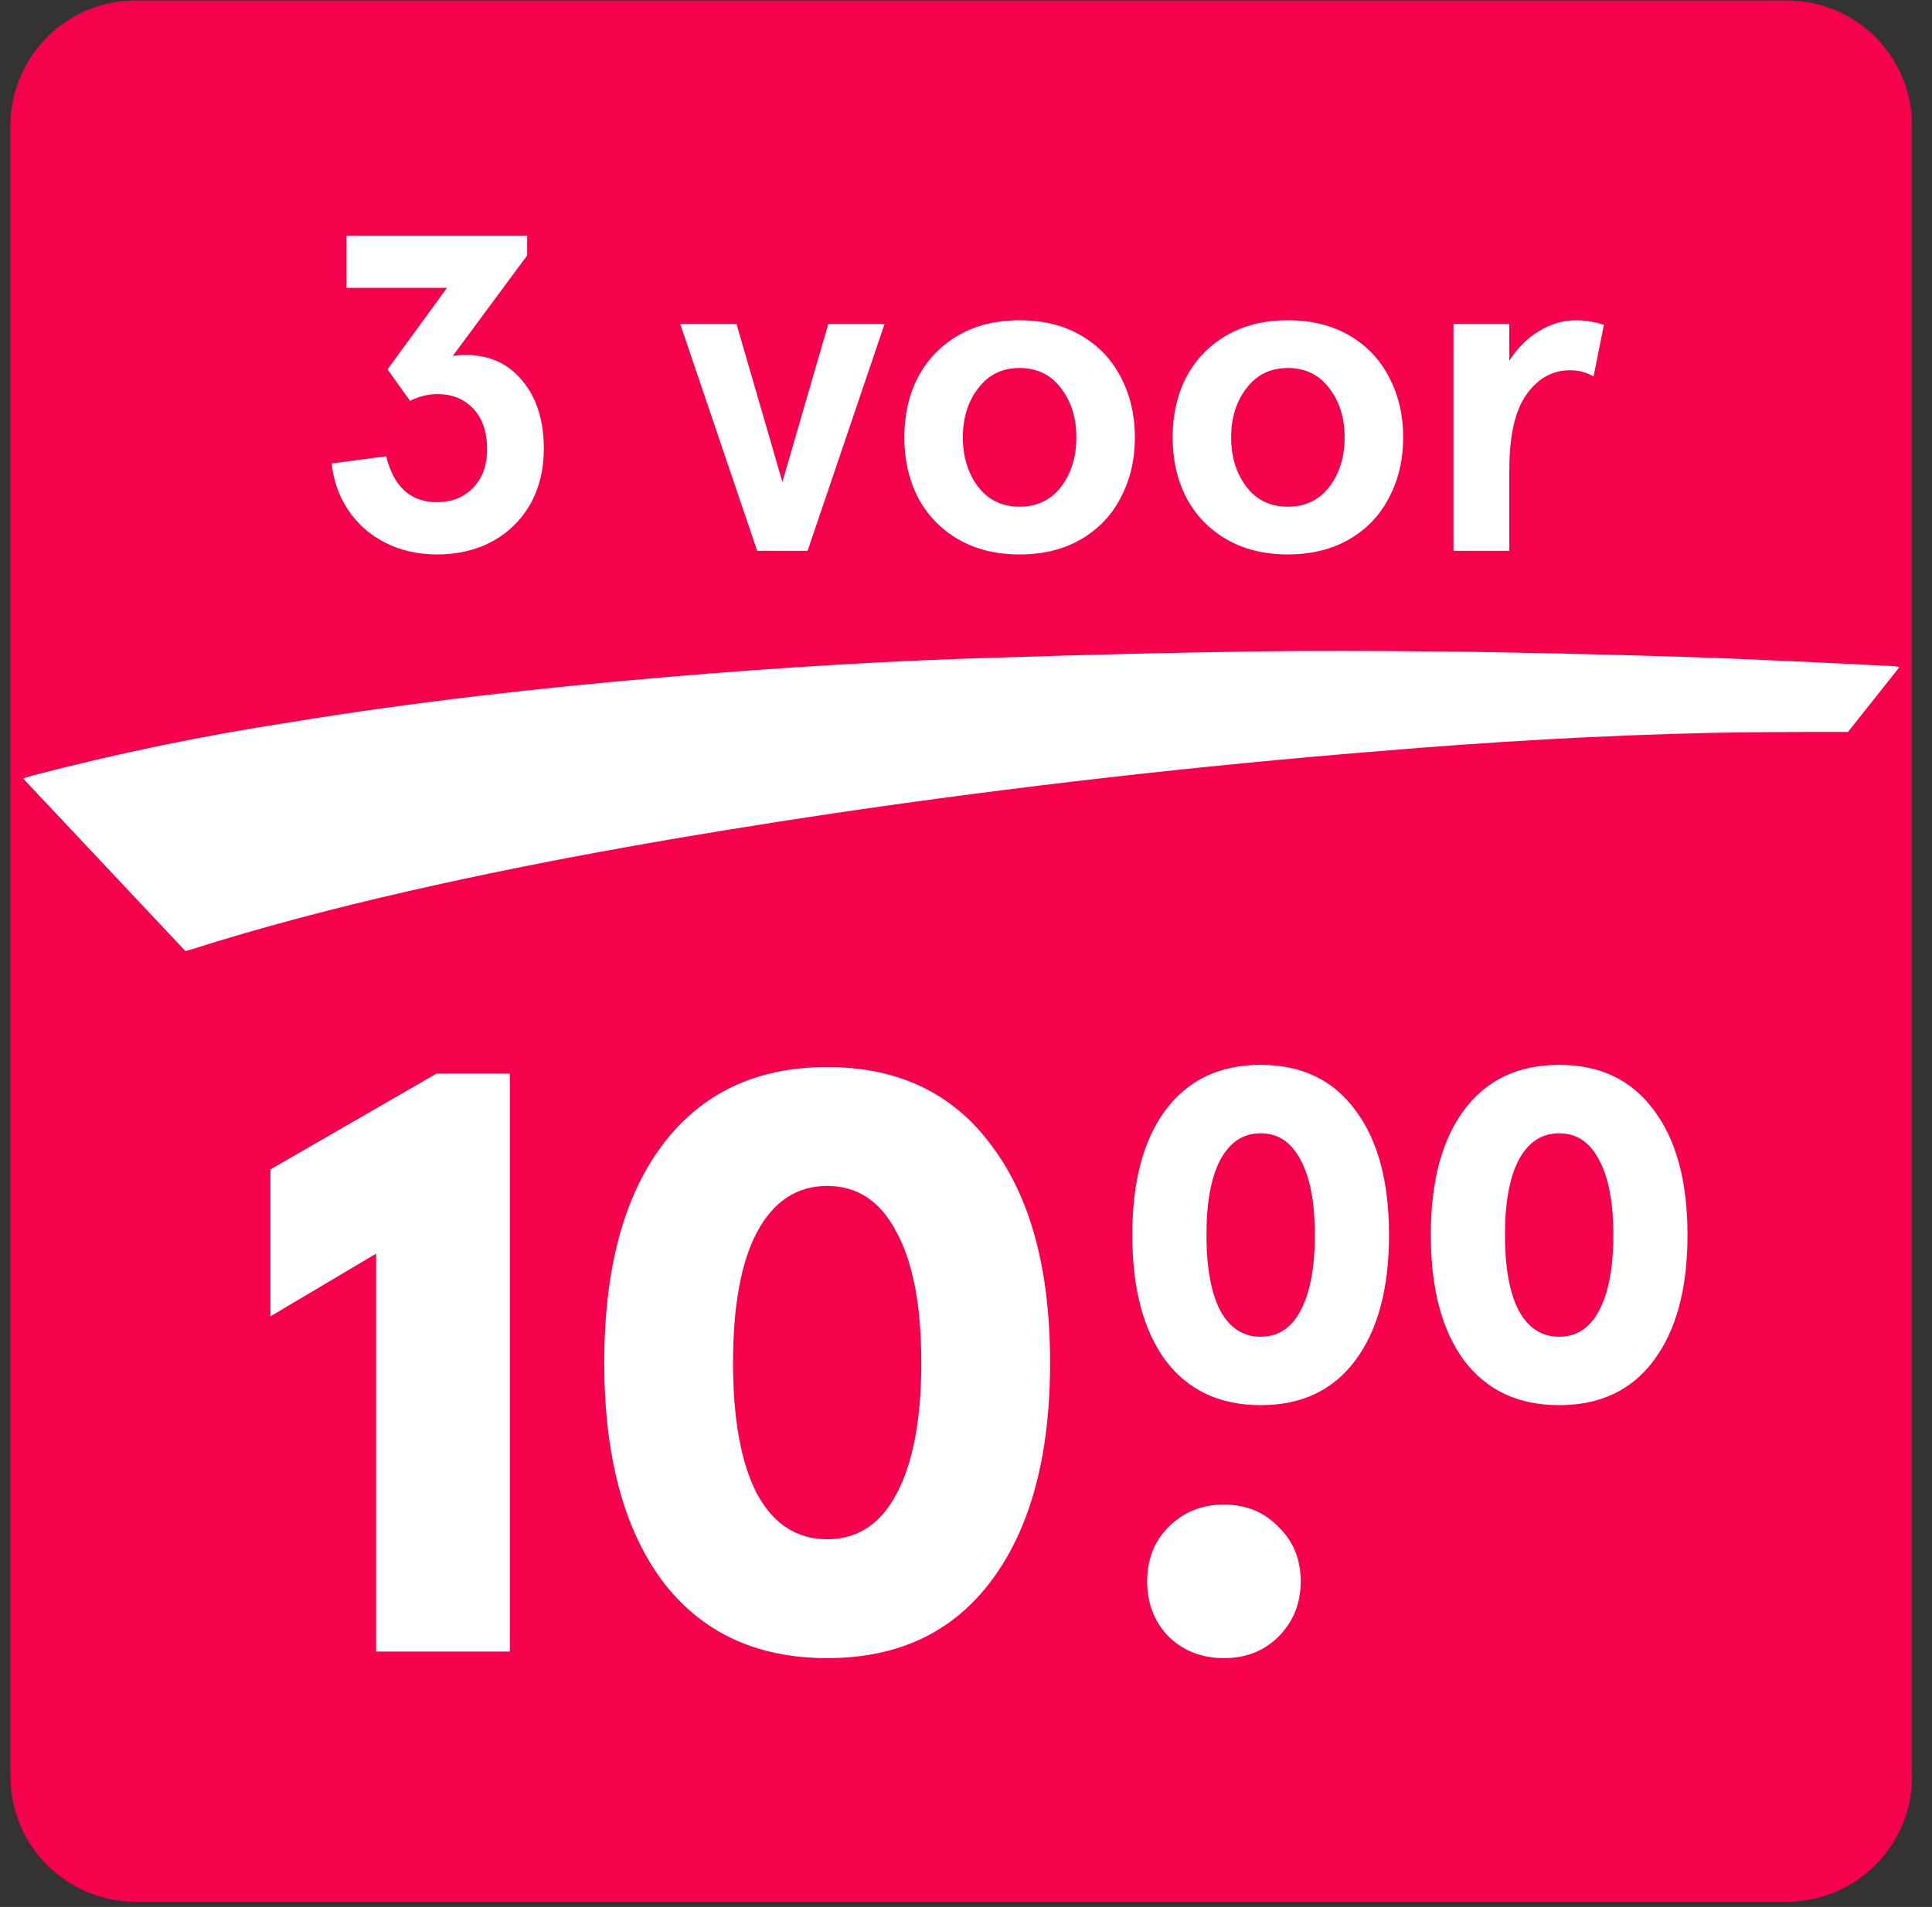
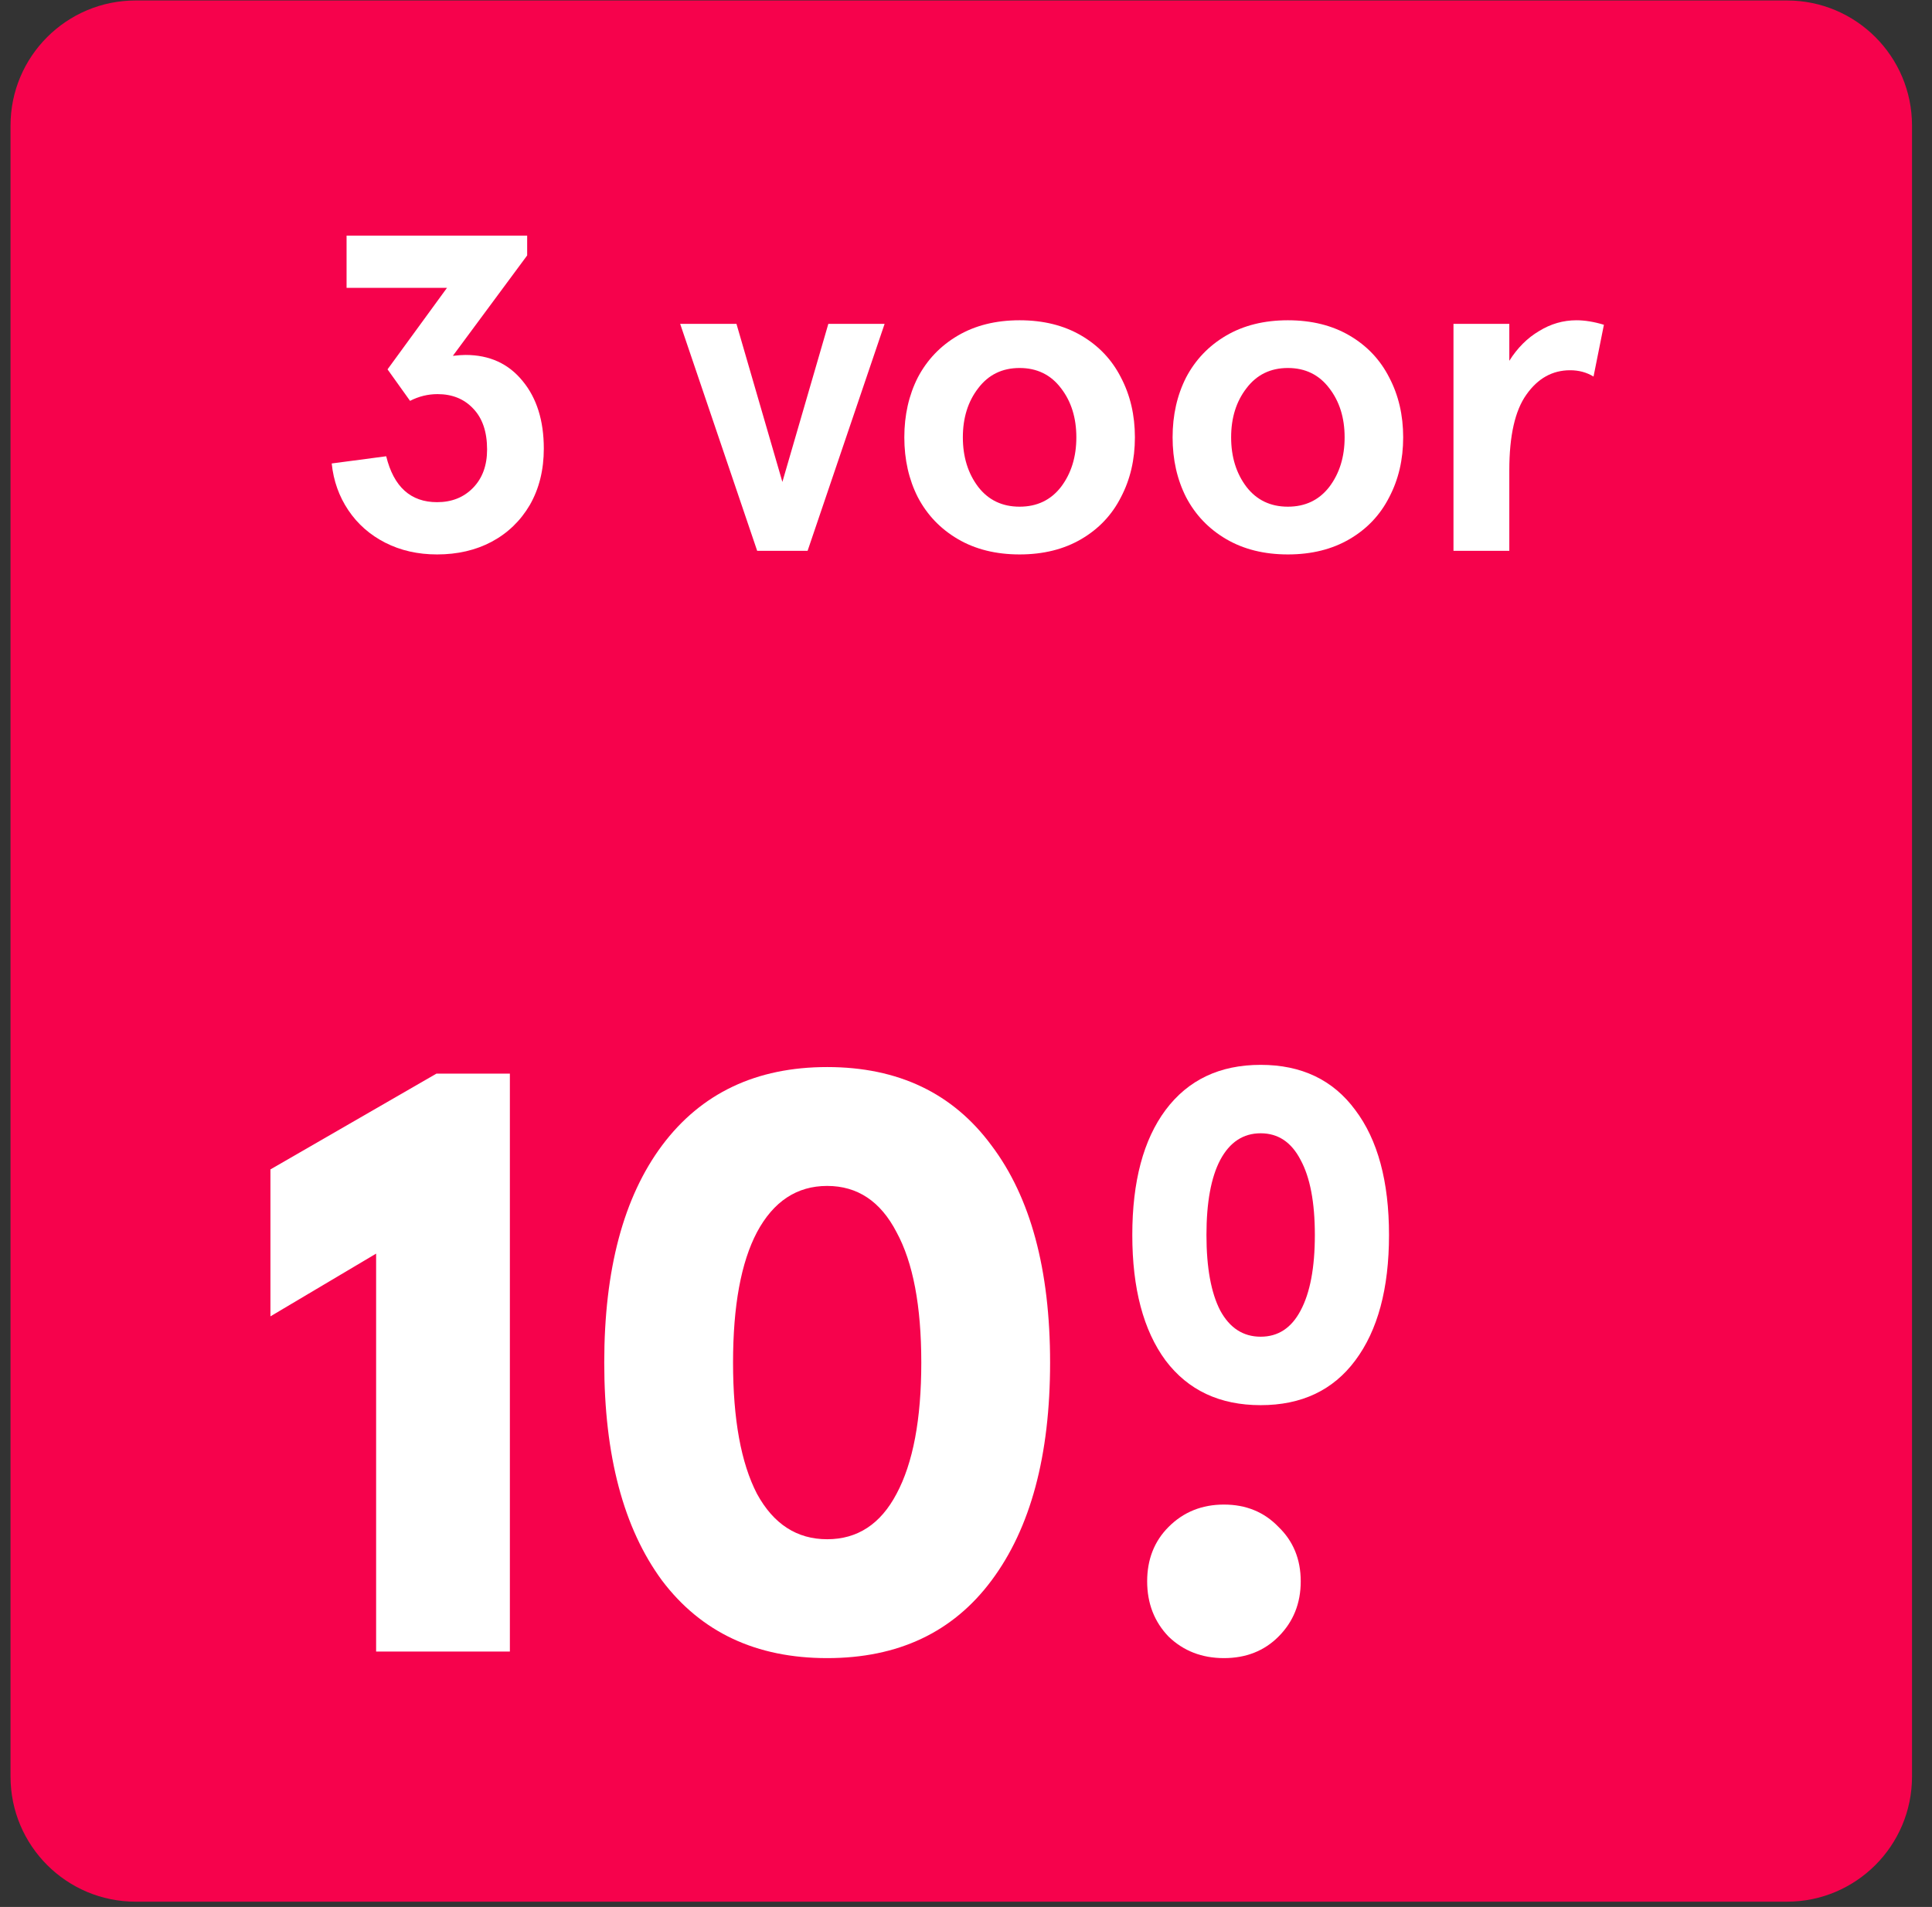
<svg xmlns="http://www.w3.org/2000/svg" width="78" height="77" viewBox="0 0 78 77" fill="none">
  <rect x="0" y="0" width="78" height="77" fill="#333333" stroke="none" />
  <path d="M0.425 5.069C0.425 2.28 2.686 0.019 5.476 0.019H72.143C74.932 0.019 77.193 2.28 77.193 5.069V71.736C77.193 74.525 74.932 76.787 72.143 76.787H5.476C2.686 76.787 0.425 74.525 0.425 71.736V5.069Z" fill="#F6024C" />
-   <path d="M74.609 29.554C72.767 29.554 70.927 29.554 69.12 29.592C64.65 29.689 60.184 29.952 55.722 30.326C48.356 30.921 41.017 31.757 33.706 32.832C27.924 33.697 22.175 34.686 16.485 35.984C13.518 36.663 10.58 37.428 7.679 38.35L7.486 38.403L0.93 31.431L1.324 31.312C4.739 30.42 8.2 29.704 11.693 29.168C16.74 28.339 21.855 27.767 26.97 27.333C31.529 26.947 36.099 26.664 40.668 26.542C43.985 26.433 47.307 26.353 50.634 26.304C53.021 26.268 55.404 26.28 57.786 26.304C59.57 26.316 61.36 26.352 63.146 26.392C64.777 26.429 66.417 26.473 68.068 26.526C69.535 26.573 70.974 26.637 72.429 26.704C73.787 26.761 75.142 26.835 76.497 26.902L76.688 26.933" fill="white" />
  <path d="M17.646 22.387C16.87 22.387 16.174 22.229 15.555 21.914C14.937 21.599 14.44 21.162 14.065 20.605C13.689 20.047 13.464 19.417 13.392 18.714L15.592 18.423C15.895 19.659 16.58 20.277 17.646 20.277C18.24 20.277 18.725 20.083 19.101 19.695C19.477 19.308 19.665 18.793 19.665 18.15C19.665 17.435 19.477 16.883 19.101 16.495C18.737 16.108 18.258 15.914 17.665 15.914C17.277 15.914 16.907 16.005 16.555 16.186L15.646 14.914L18.046 11.623H13.992V9.514H21.283V10.314L18.283 14.368C18.501 14.344 18.671 14.332 18.792 14.332C19.762 14.332 20.531 14.683 21.101 15.386C21.671 16.077 21.955 16.986 21.955 18.114C21.955 18.974 21.767 19.732 21.392 20.387C21.016 21.029 20.501 21.526 19.846 21.877C19.204 22.217 18.471 22.387 17.646 22.387Z" fill="white" />
  <path d="M27.46 13.077H29.733L31.587 19.459L33.442 13.077H35.714L32.605 22.241H30.569L27.46 13.077Z" fill="white" />
  <path d="M41.164 22.387C40.207 22.387 39.376 22.18 38.673 21.768C37.97 21.356 37.431 20.793 37.055 20.077C36.692 19.362 36.51 18.556 36.51 17.659C36.51 16.762 36.692 15.956 37.055 15.241C37.431 14.526 37.97 13.962 38.673 13.55C39.376 13.138 40.207 12.932 41.164 12.932C42.122 12.932 42.952 13.138 43.655 13.55C44.358 13.962 44.892 14.526 45.255 15.241C45.631 15.956 45.819 16.762 45.819 17.659C45.819 18.556 45.631 19.362 45.255 20.077C44.892 20.793 44.358 21.356 43.655 21.768C42.952 22.18 42.122 22.387 41.164 22.387ZM41.164 20.459C41.867 20.459 42.425 20.192 42.837 19.659C43.249 19.114 43.455 18.447 43.455 17.659C43.455 16.871 43.249 16.211 42.837 15.677C42.425 15.132 41.867 14.859 41.164 14.859C40.461 14.859 39.904 15.132 39.492 15.677C39.08 16.211 38.873 16.871 38.873 17.659C38.873 18.447 39.08 19.114 39.492 19.659C39.904 20.192 40.461 20.459 41.164 20.459Z" fill="white" />
  <path d="M51.995 22.387C51.038 22.387 50.208 22.18 49.504 21.768C48.801 21.356 48.262 20.793 47.886 20.077C47.523 19.362 47.341 18.556 47.341 17.659C47.341 16.762 47.523 15.956 47.886 15.241C48.262 14.526 48.801 13.962 49.504 13.55C50.208 13.138 51.038 12.932 51.995 12.932C52.953 12.932 53.783 13.138 54.486 13.55C55.189 13.962 55.723 14.526 56.086 15.241C56.462 15.956 56.65 16.762 56.65 17.659C56.65 18.556 56.462 19.362 56.086 20.077C55.723 20.793 55.189 21.356 54.486 21.768C53.783 22.18 52.953 22.387 51.995 22.387ZM51.995 20.459C52.698 20.459 53.256 20.192 53.668 19.659C54.08 19.114 54.286 18.447 54.286 17.659C54.286 16.871 54.08 16.211 53.668 15.677C53.256 15.132 52.698 14.859 51.995 14.859C51.292 14.859 50.735 15.132 50.323 15.677C49.91 16.211 49.704 16.871 49.704 17.659C49.704 18.447 49.91 19.114 50.323 19.659C50.735 20.192 51.292 20.459 51.995 20.459Z" fill="white" />
  <path d="M60.935 13.077V14.568C61.263 14.047 61.663 13.647 62.136 13.368C62.608 13.077 63.111 12.932 63.645 12.932C63.984 12.932 64.354 12.992 64.754 13.114L64.335 15.205C64.057 15.035 63.742 14.95 63.39 14.95C62.675 14.95 62.087 15.277 61.626 15.932C61.166 16.574 60.935 17.593 60.935 18.986V22.241H58.681V13.077H60.935Z" fill="white" />
  <path d="M15.185 50.619L10.918 53.152V47.219L17.619 43.352H20.585V66.686H15.185V50.619Z" fill="white" />
  <path d="M33.395 66.952C30.529 66.952 28.306 65.908 26.728 63.819C25.173 61.708 24.395 58.775 24.395 55.019C24.395 51.263 25.173 48.341 26.728 46.252C28.306 44.141 30.529 43.086 33.395 43.086C36.262 43.086 38.473 44.141 40.029 46.252C41.606 48.341 42.395 51.263 42.395 55.019C42.395 58.775 41.606 61.708 40.029 63.819C38.473 65.908 36.262 66.952 33.395 66.952ZM33.395 62.152C34.617 62.152 35.551 61.541 36.195 60.319C36.862 59.075 37.195 57.308 37.195 55.019C37.195 52.73 36.862 50.974 36.195 49.752C35.551 48.508 34.617 47.886 33.395 47.886C32.173 47.886 31.229 48.508 30.562 49.752C29.917 50.974 29.595 52.73 29.595 55.019C29.595 57.308 29.917 59.075 30.562 60.319C31.229 61.541 32.173 62.152 33.395 62.152Z" fill="white" />
  <path d="M49.414 66.952C48.526 66.952 47.781 66.663 47.181 66.086C46.603 65.486 46.314 64.741 46.314 63.852C46.314 62.964 46.603 62.23 47.181 61.652C47.781 61.052 48.526 60.752 49.414 60.752C50.303 60.752 51.037 61.052 51.614 61.652C52.215 62.23 52.514 62.964 52.514 63.852C52.514 64.741 52.215 65.486 51.614 66.086C51.037 66.663 50.303 66.952 49.414 66.952Z" fill="white" />
  <path d="M50.896 56.738C49.245 56.738 47.966 56.137 47.057 54.934C46.162 53.719 45.714 52.03 45.714 49.867C45.714 47.705 46.162 46.023 47.057 44.82C47.966 43.604 49.245 42.997 50.896 42.997C52.546 42.997 53.819 43.604 54.715 44.82C55.624 46.023 56.078 47.705 56.078 49.867C56.078 52.03 55.624 53.719 54.715 54.934C53.819 56.137 52.546 56.738 50.896 56.738ZM50.896 53.974C51.6 53.974 52.137 53.623 52.508 52.919C52.892 52.203 53.084 51.185 53.084 49.867C53.084 48.55 52.892 47.539 52.508 46.835C52.137 46.119 51.6 45.76 50.896 45.76C50.192 45.76 49.648 46.119 49.265 46.835C48.894 47.539 48.708 48.55 48.708 49.867C48.708 51.185 48.894 52.203 49.265 52.919C49.648 53.623 50.192 53.974 50.896 53.974Z" fill="white" />
-   <path d="M62.947 56.738C61.297 56.738 60.017 56.137 59.109 54.934C58.213 53.719 57.765 52.03 57.765 49.867C57.765 47.705 58.213 46.023 59.109 44.82C60.017 43.604 61.297 42.997 62.947 42.997C64.598 42.997 65.871 43.604 66.766 44.82C67.675 46.023 68.129 47.705 68.129 49.867C68.129 52.03 67.675 53.719 66.766 54.934C65.871 56.137 64.598 56.738 62.947 56.738ZM62.947 53.974C63.651 53.974 64.188 53.623 64.559 52.919C64.943 52.203 65.135 51.185 65.135 49.867C65.135 48.55 64.943 47.539 64.559 46.835C64.188 46.119 63.651 45.76 62.947 45.76C62.243 45.76 61.7 46.119 61.316 46.835C60.945 47.539 60.759 48.55 60.759 49.867C60.759 51.185 60.945 52.203 61.316 52.919C61.7 53.623 62.243 53.974 62.947 53.974Z" fill="white" />
</svg>